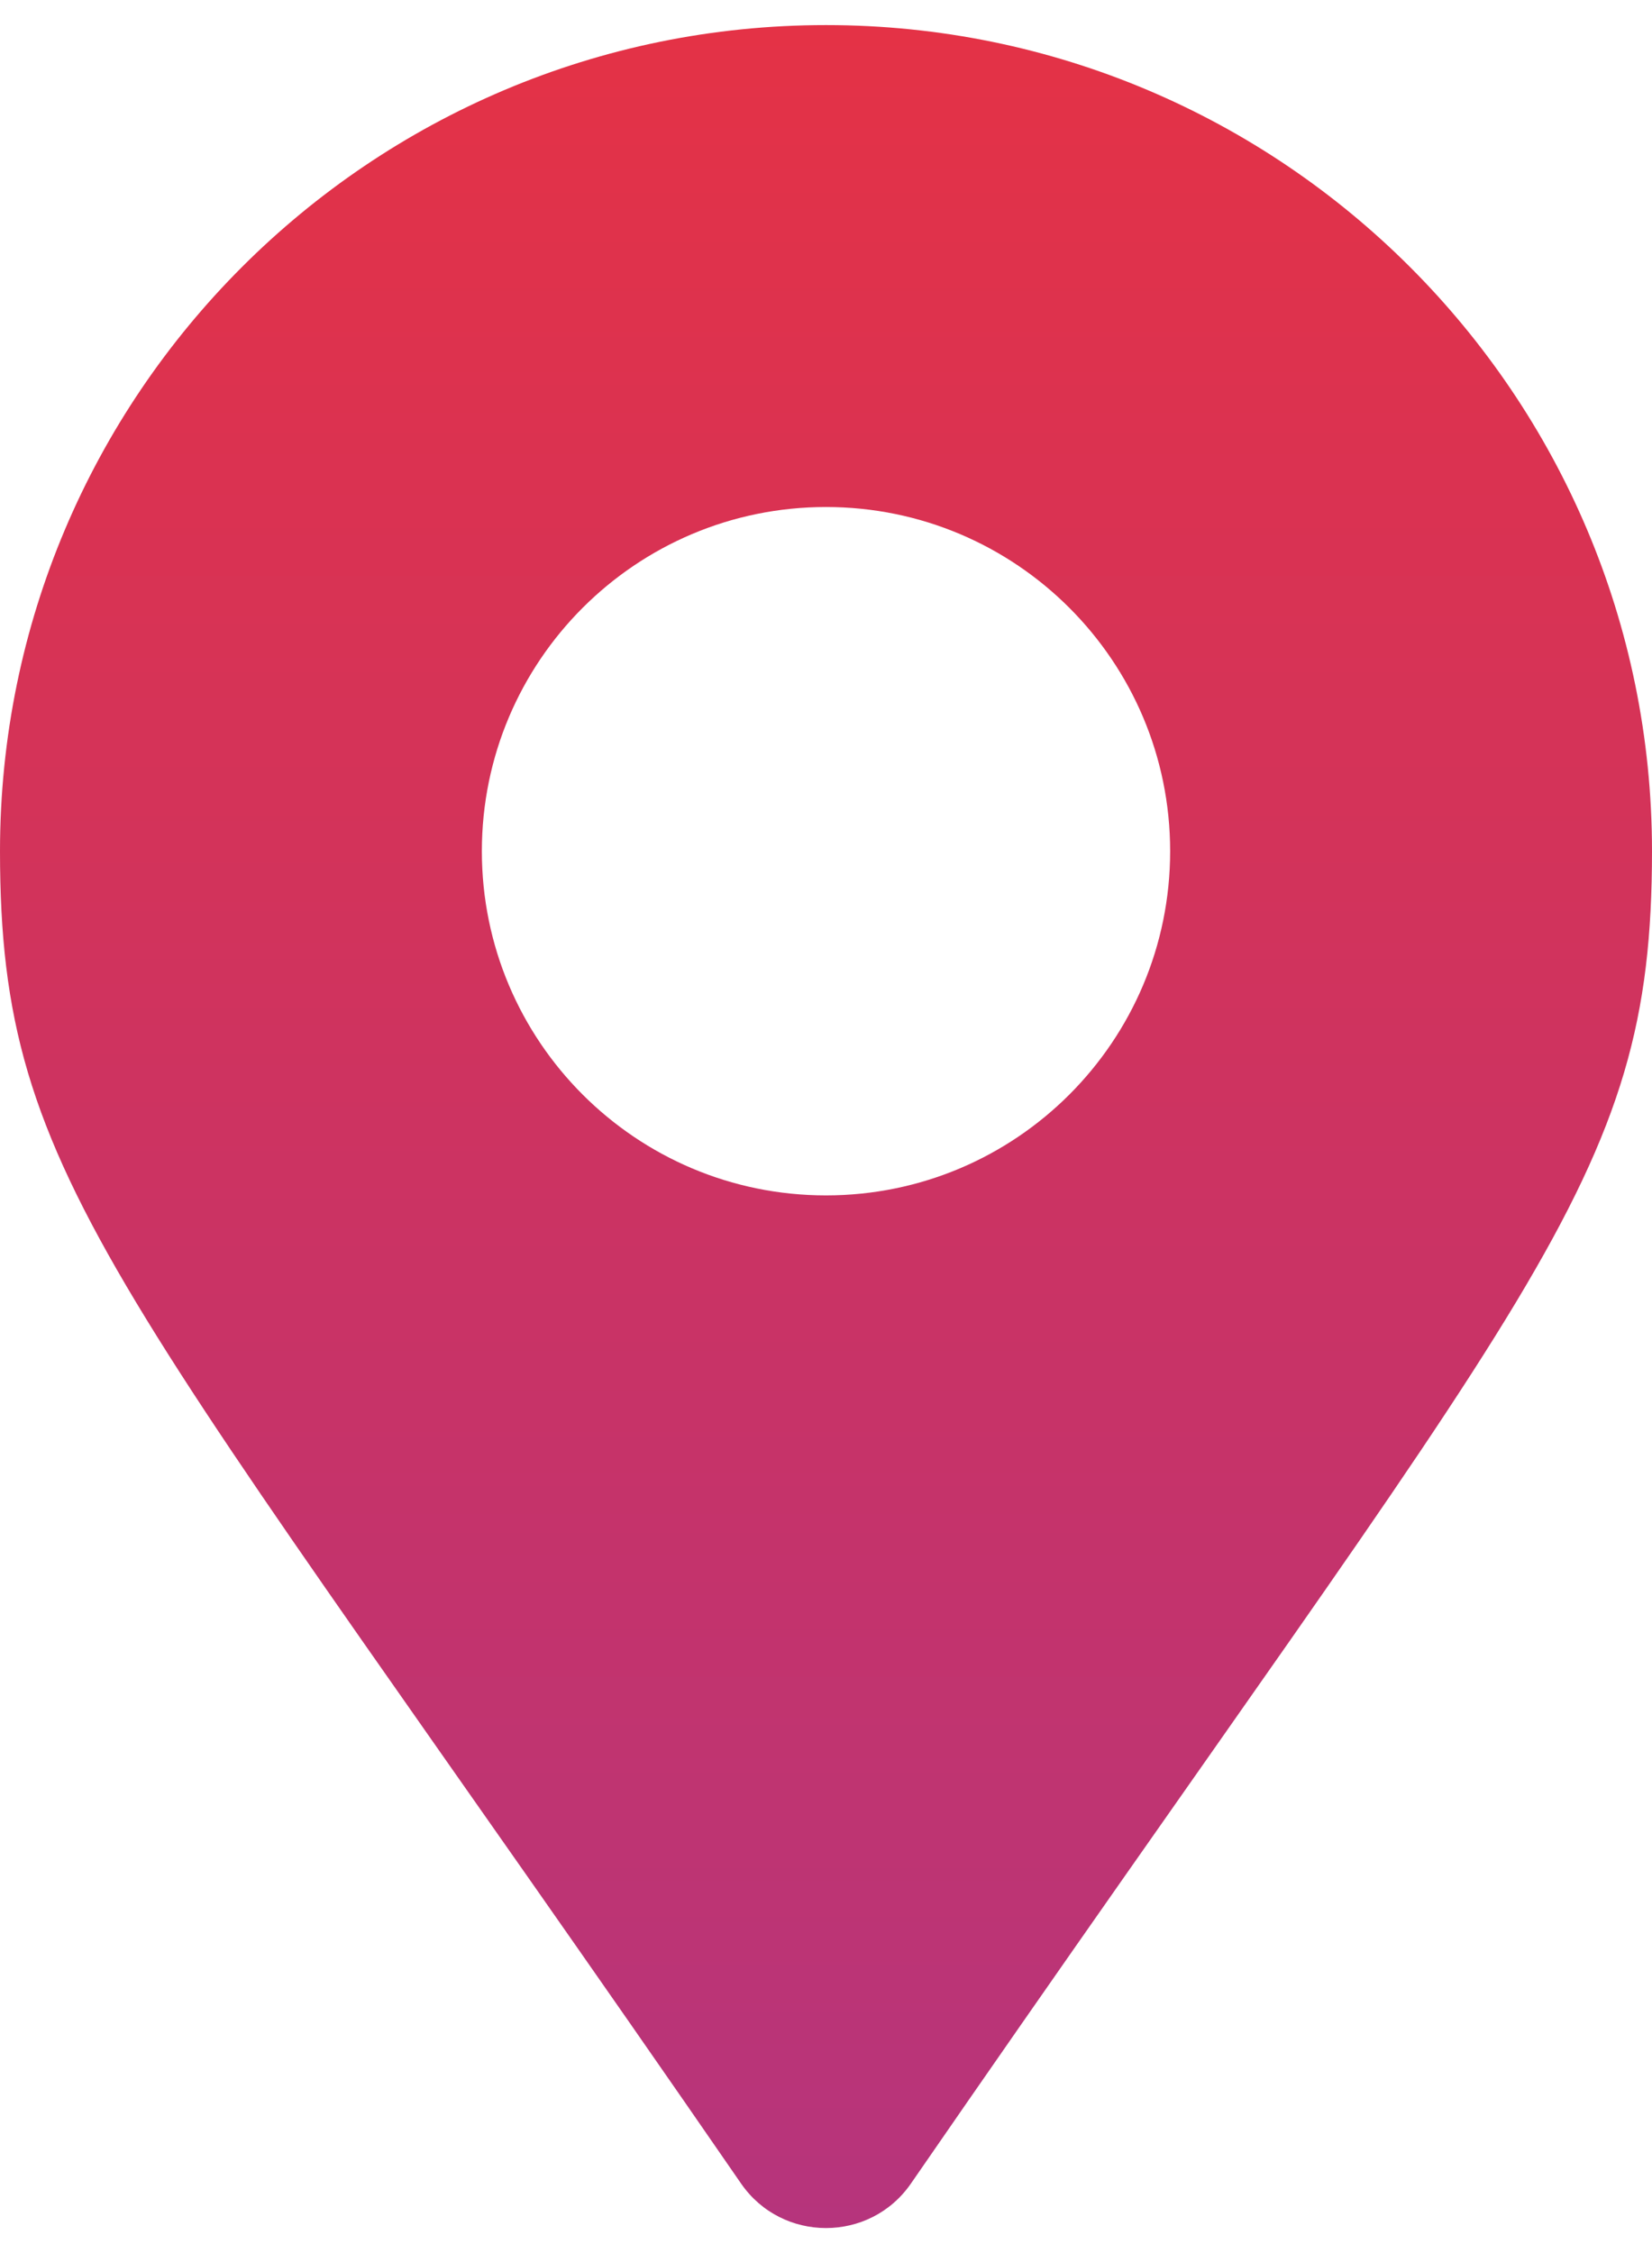
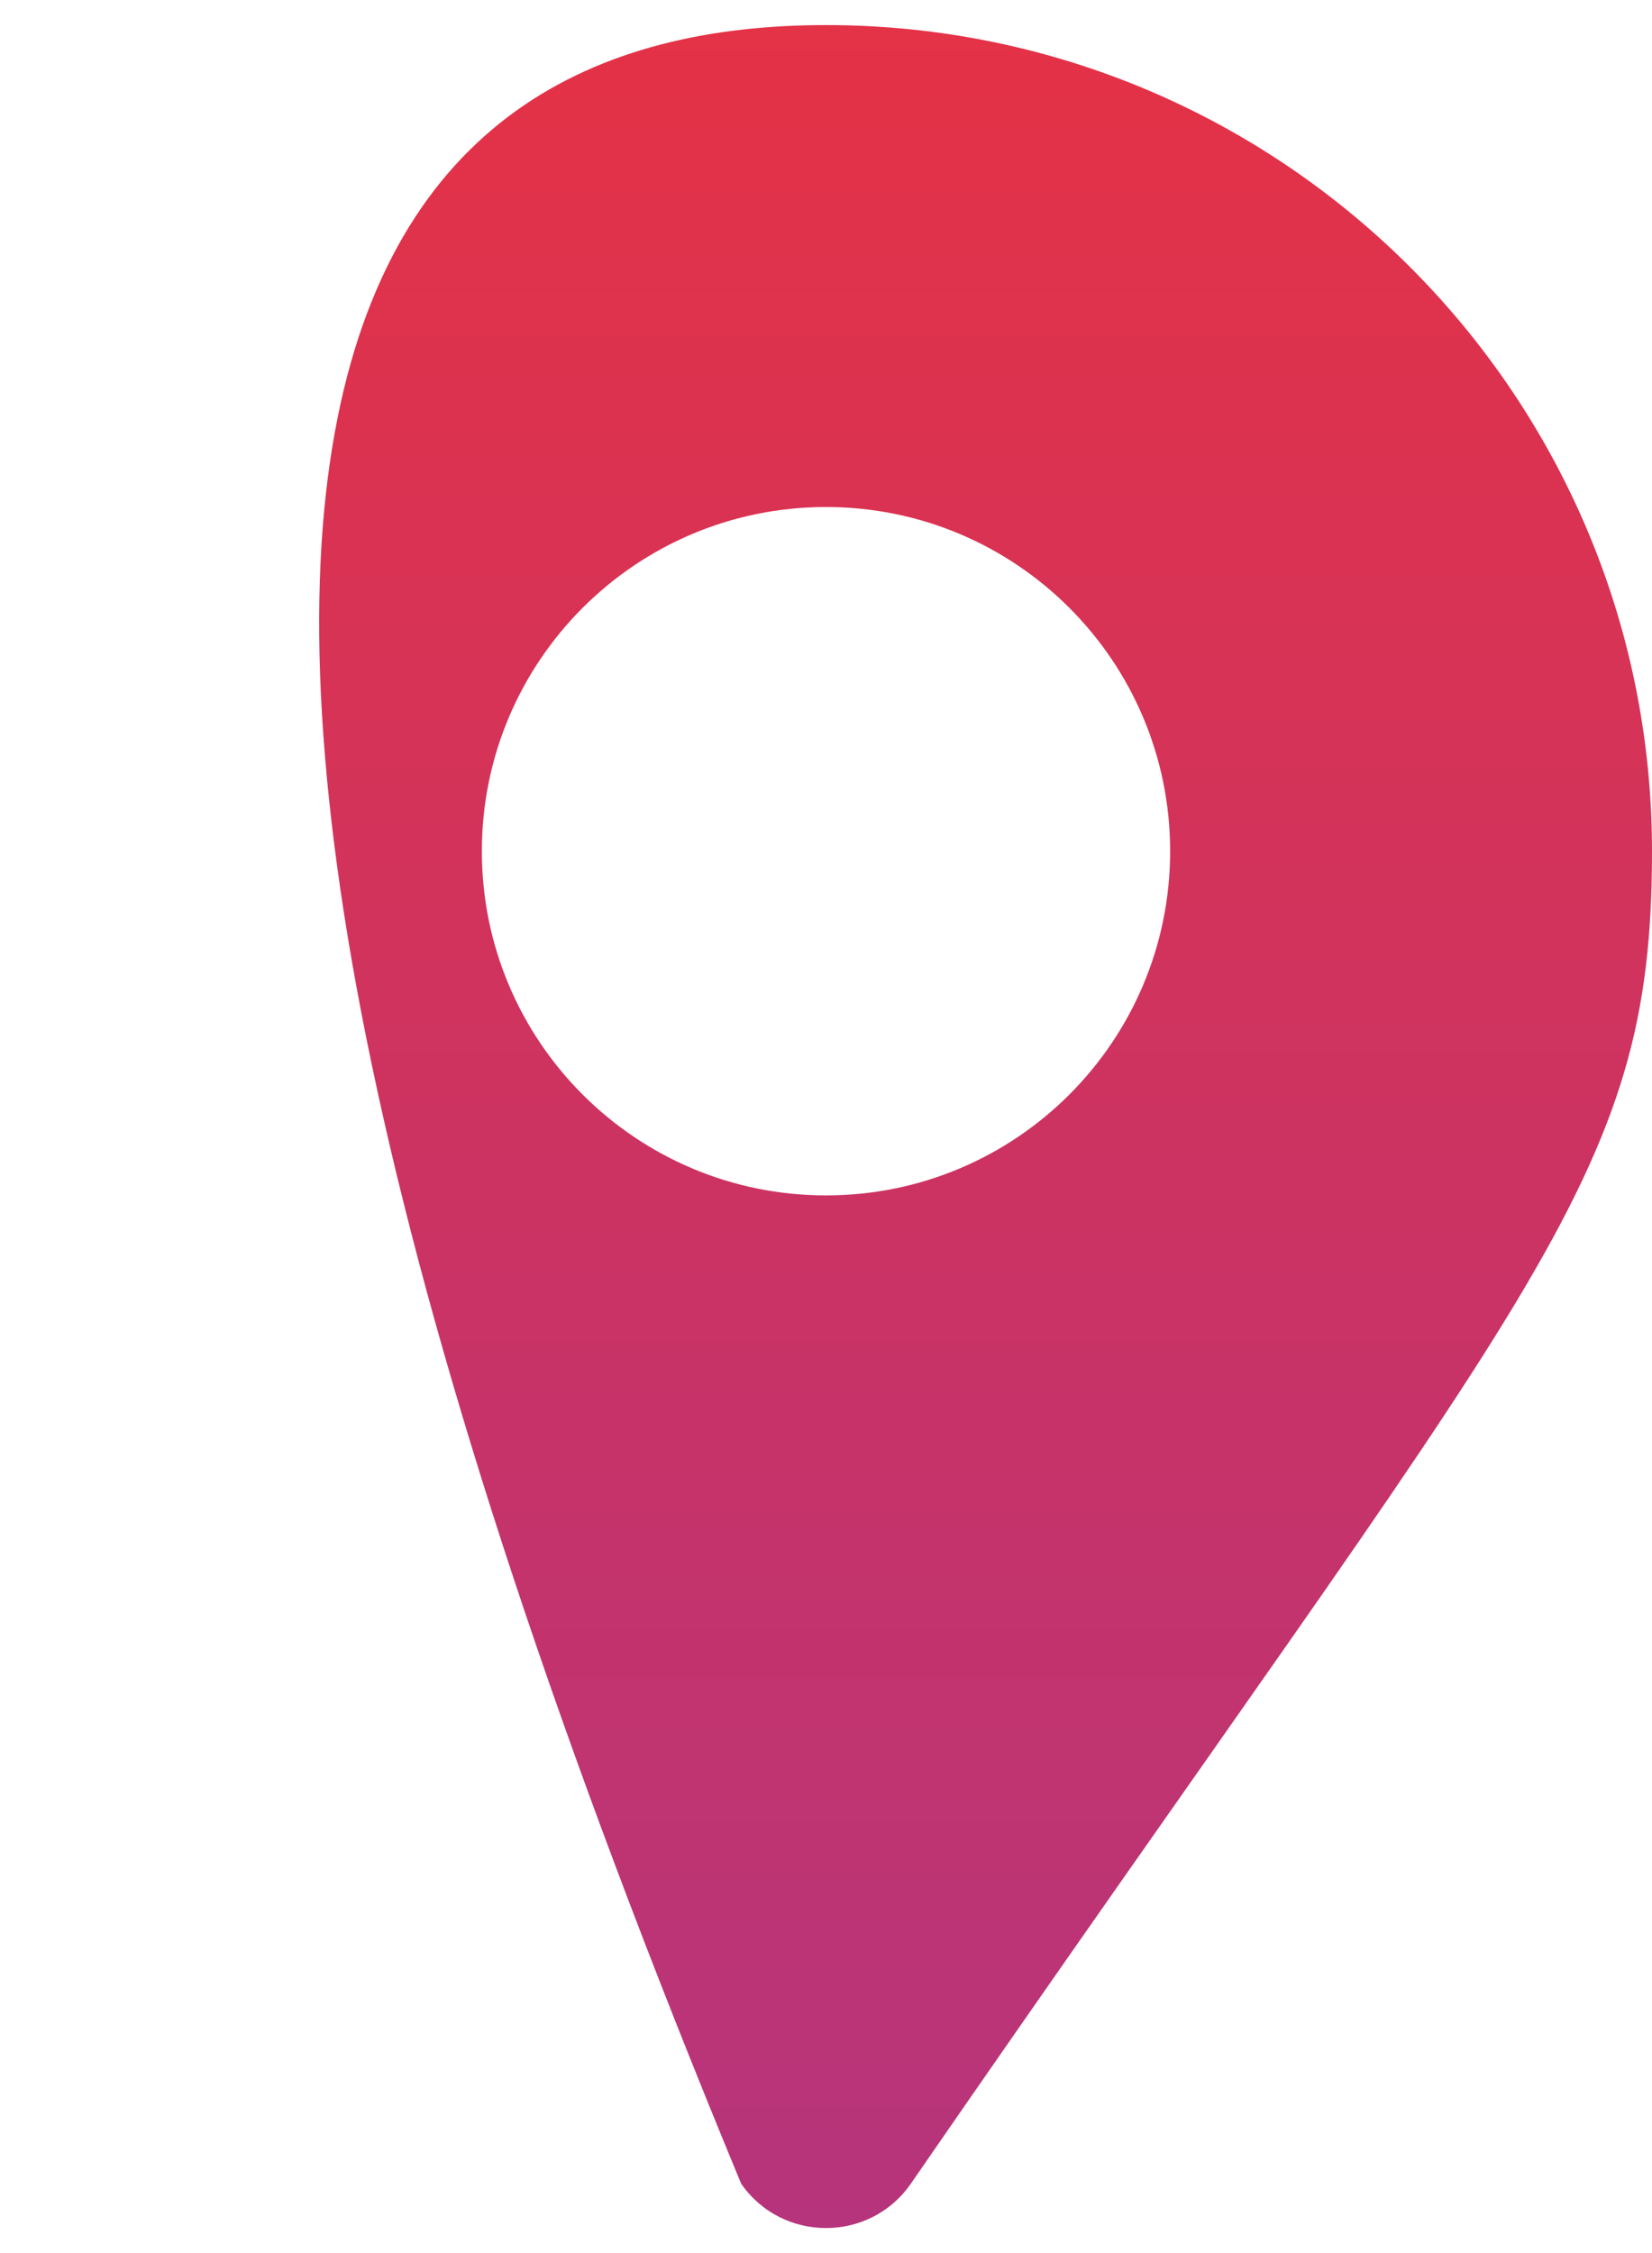
<svg xmlns="http://www.w3.org/2000/svg" width="22" height="30" viewBox="0 0 22 30" fill="none">
-   <path d="M9.87 29.076C1.545 17.008 0 15.769 0 11.334C0 5.259 4.925 0.334 11 0.334C17.075 0.334 22 5.259 22 11.334C22 15.769 20.455 17.008 12.13 29.076C11.584 29.864 10.416 29.864 9.87 29.076ZM11 15.917C13.531 15.917 15.583 13.865 15.583 11.334C15.583 8.803 13.531 6.751 11 6.751C8.469 6.751 6.417 8.803 6.417 11.334C6.417 13.865 8.469 15.917 11 15.917Z" fill="url(#paint0_linear_10411_4396)" />
+   <path d="M9.87 29.076C0 5.259 4.925 0.334 11 0.334C17.075 0.334 22 5.259 22 11.334C22 15.769 20.455 17.008 12.13 29.076C11.584 29.864 10.416 29.864 9.87 29.076ZM11 15.917C13.531 15.917 15.583 13.865 15.583 11.334C15.583 8.803 13.531 6.751 11 6.751C8.469 6.751 6.417 8.803 6.417 11.334C6.417 13.865 8.469 15.917 11 15.917Z" fill="url(#paint0_linear_10411_4396)" />
  <defs>
    <linearGradient id="paint0_linear_10411_4396" x1="11" y1="0.334" x2="11" y2="29.667" gradientUnits="userSpaceOnUse">
      <stop stop-color="#E43246" />
      <stop offset="1" stop-color="#B6347C" />
    </linearGradient>
  </defs>
</svg>